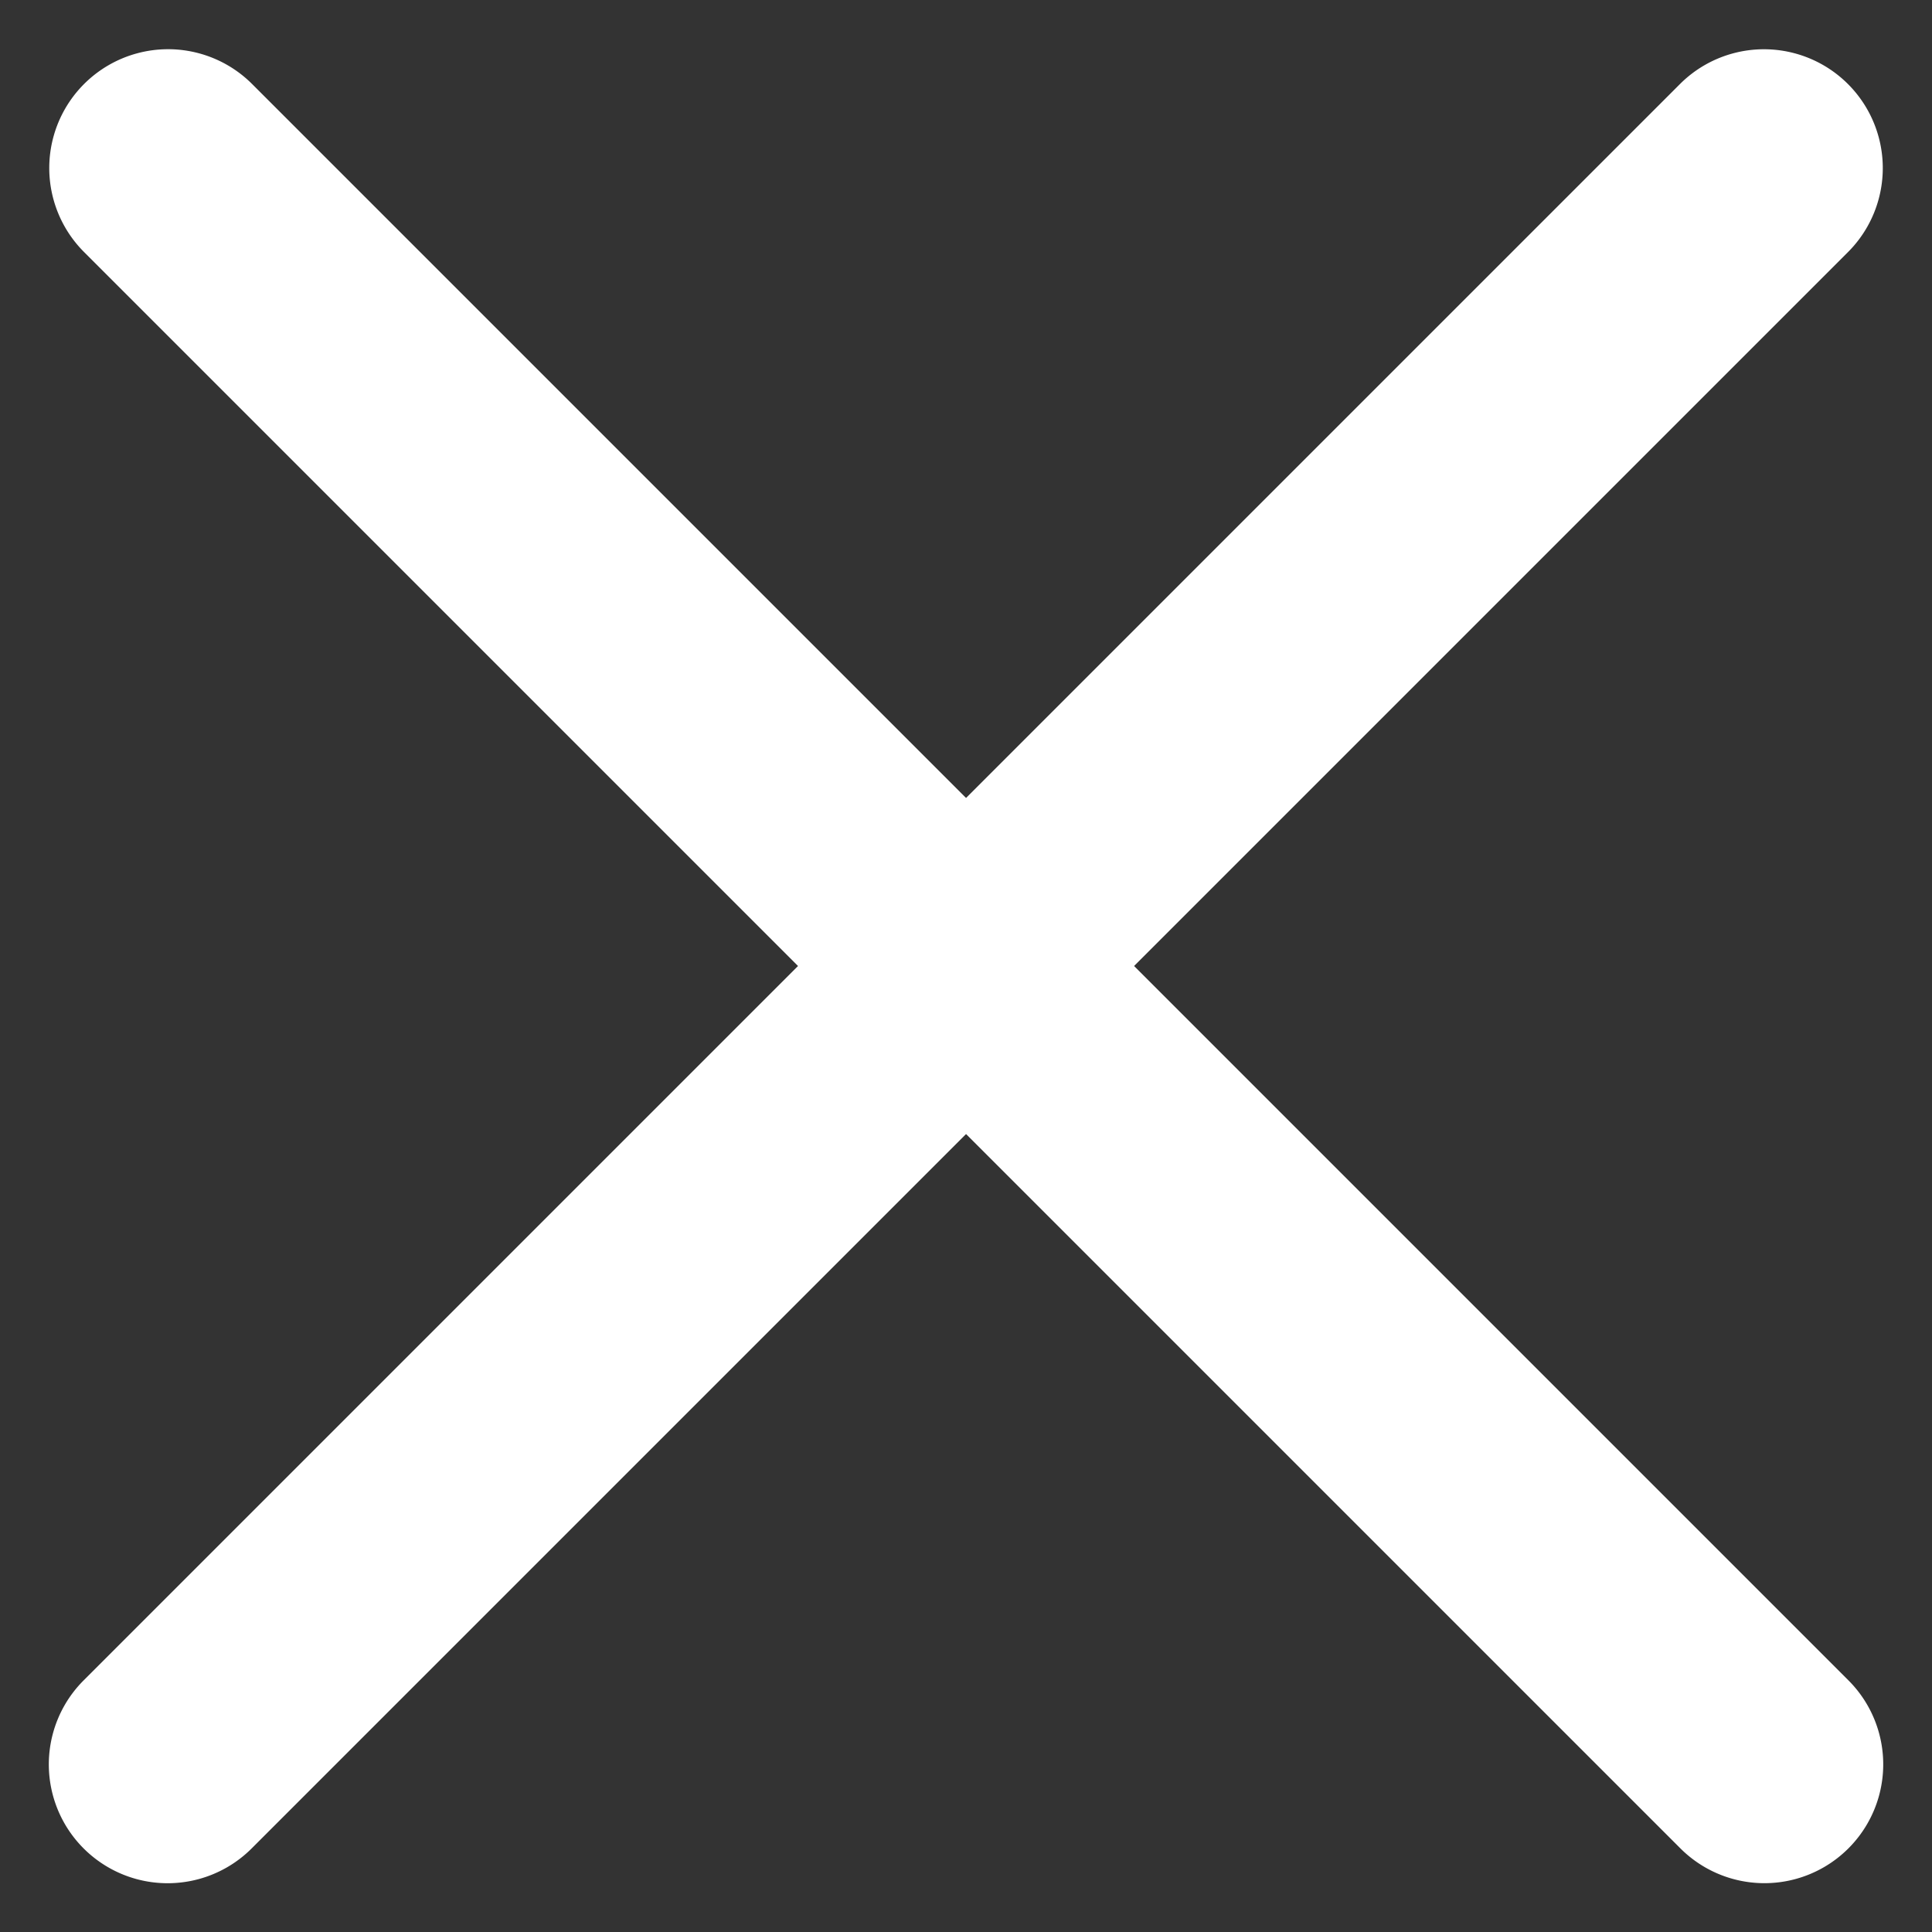
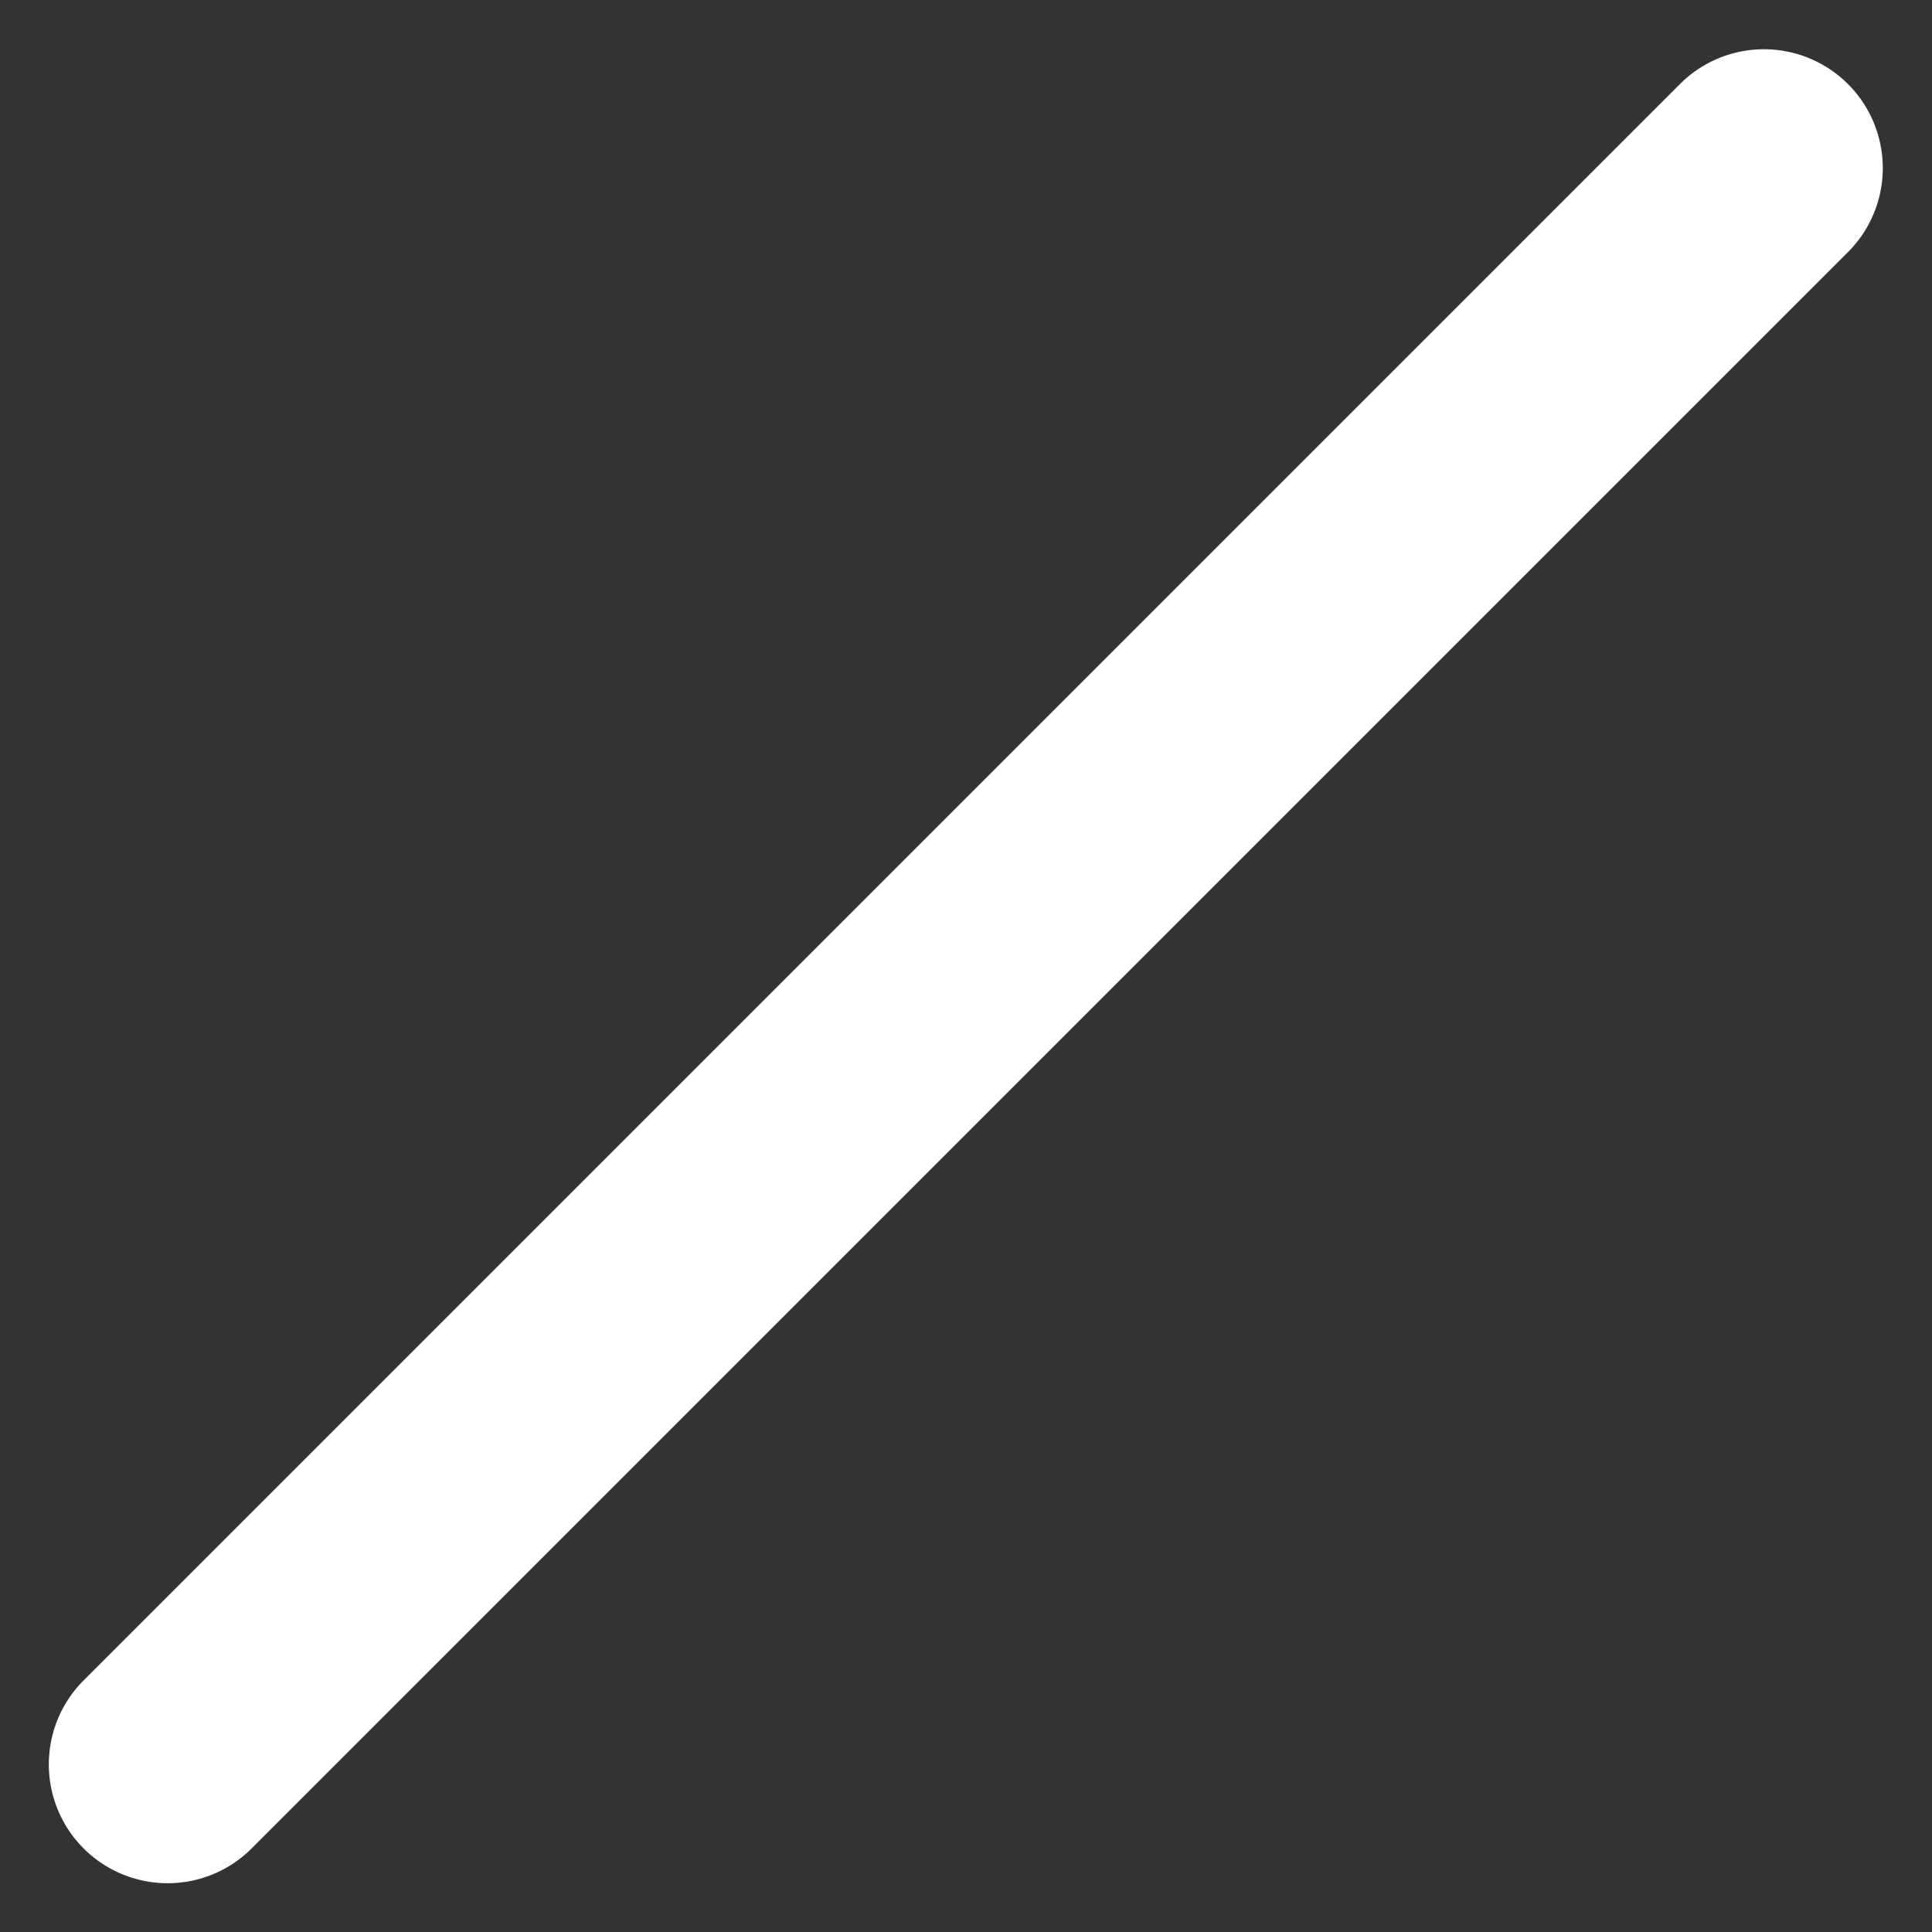
<svg xmlns="http://www.w3.org/2000/svg" width="10" height="10" viewBox="0 0 10 10">
  <rect x="0" y="0" width="10" height="10" fill="#333333" stroke="none" />
  <g id="Group_13023" data-name="Group 13023" transform="translate(8993.632 -1719.868)">
-     <path id="Path_12641" data-name="Path 12641" d="M.615,0H12.3a.615.615,0,1,1,0,1.23H.615A.615.615,0,0,1,.615,0Z" transform="translate(-8992.762 1719.868) rotate(45)" fill="#fff" />
    <path id="Path_12640" data-name="Path 12640" d="M.615,0H12.3a.615.615,0,1,1,0,1.23H.615A.615.615,0,1,1,.615,0Z" transform="translate(-8983.632 1720.738) rotate(135)" fill="#fff" />
  </g>
</svg>